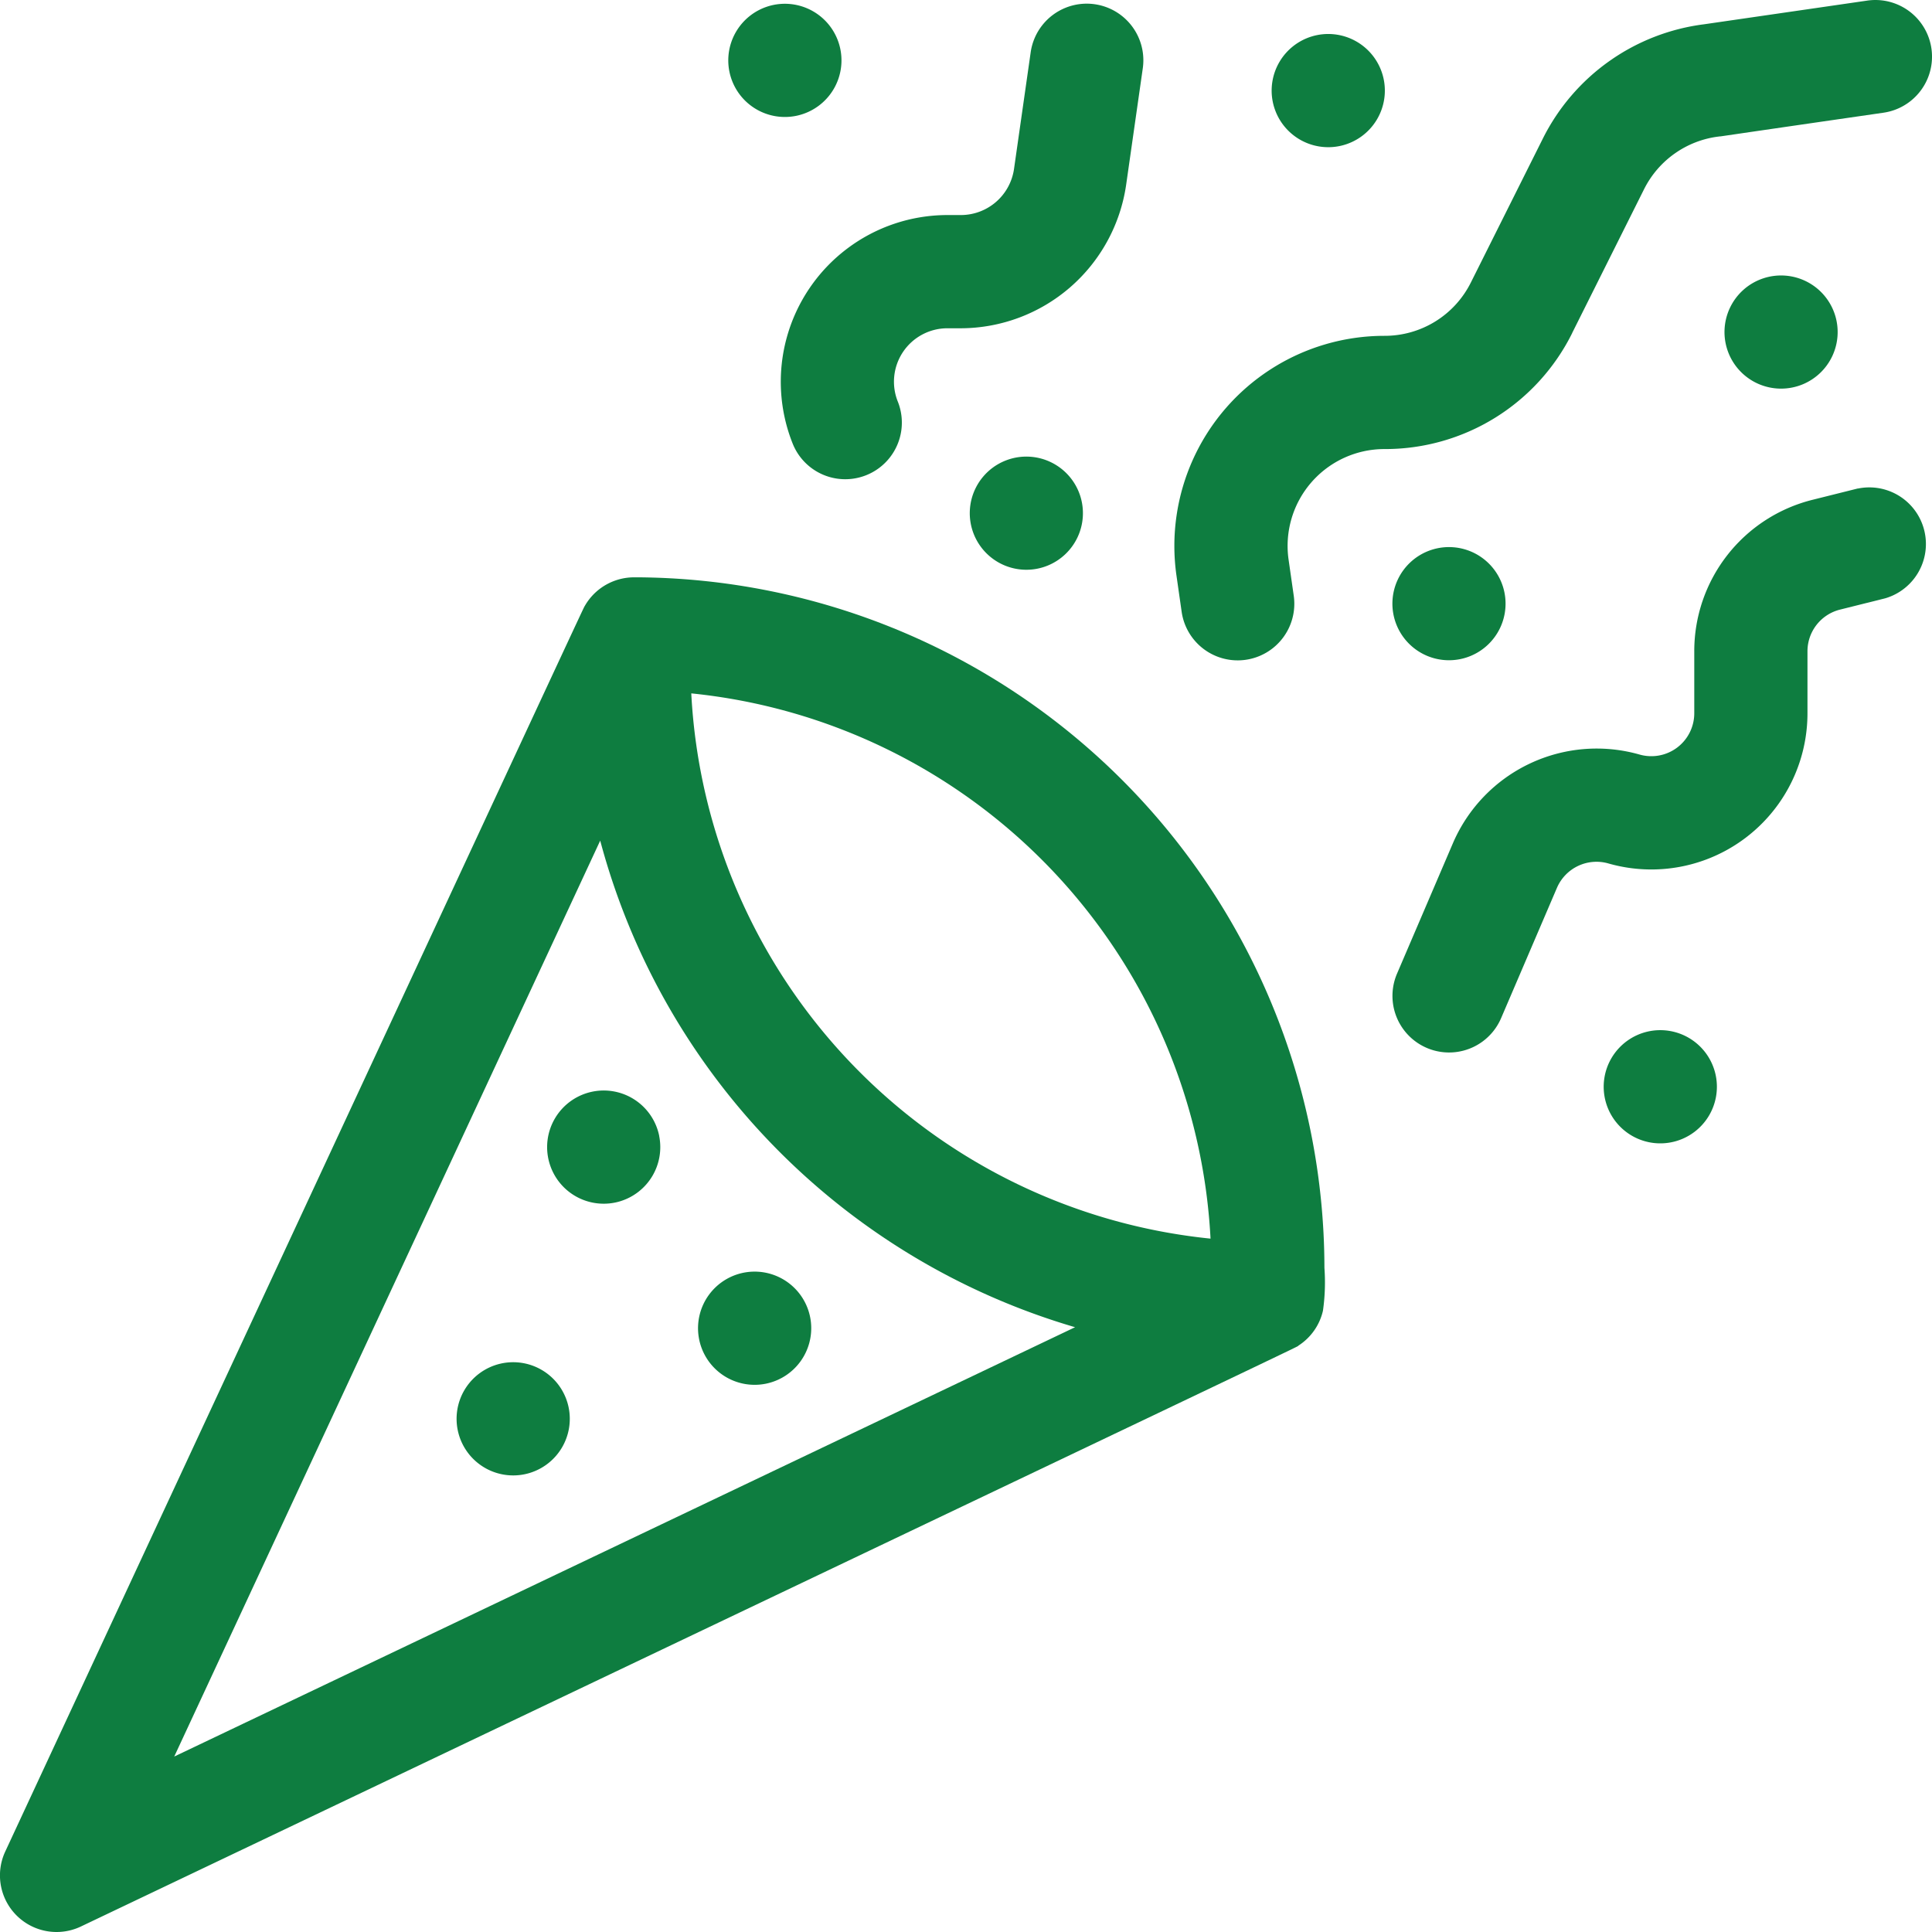
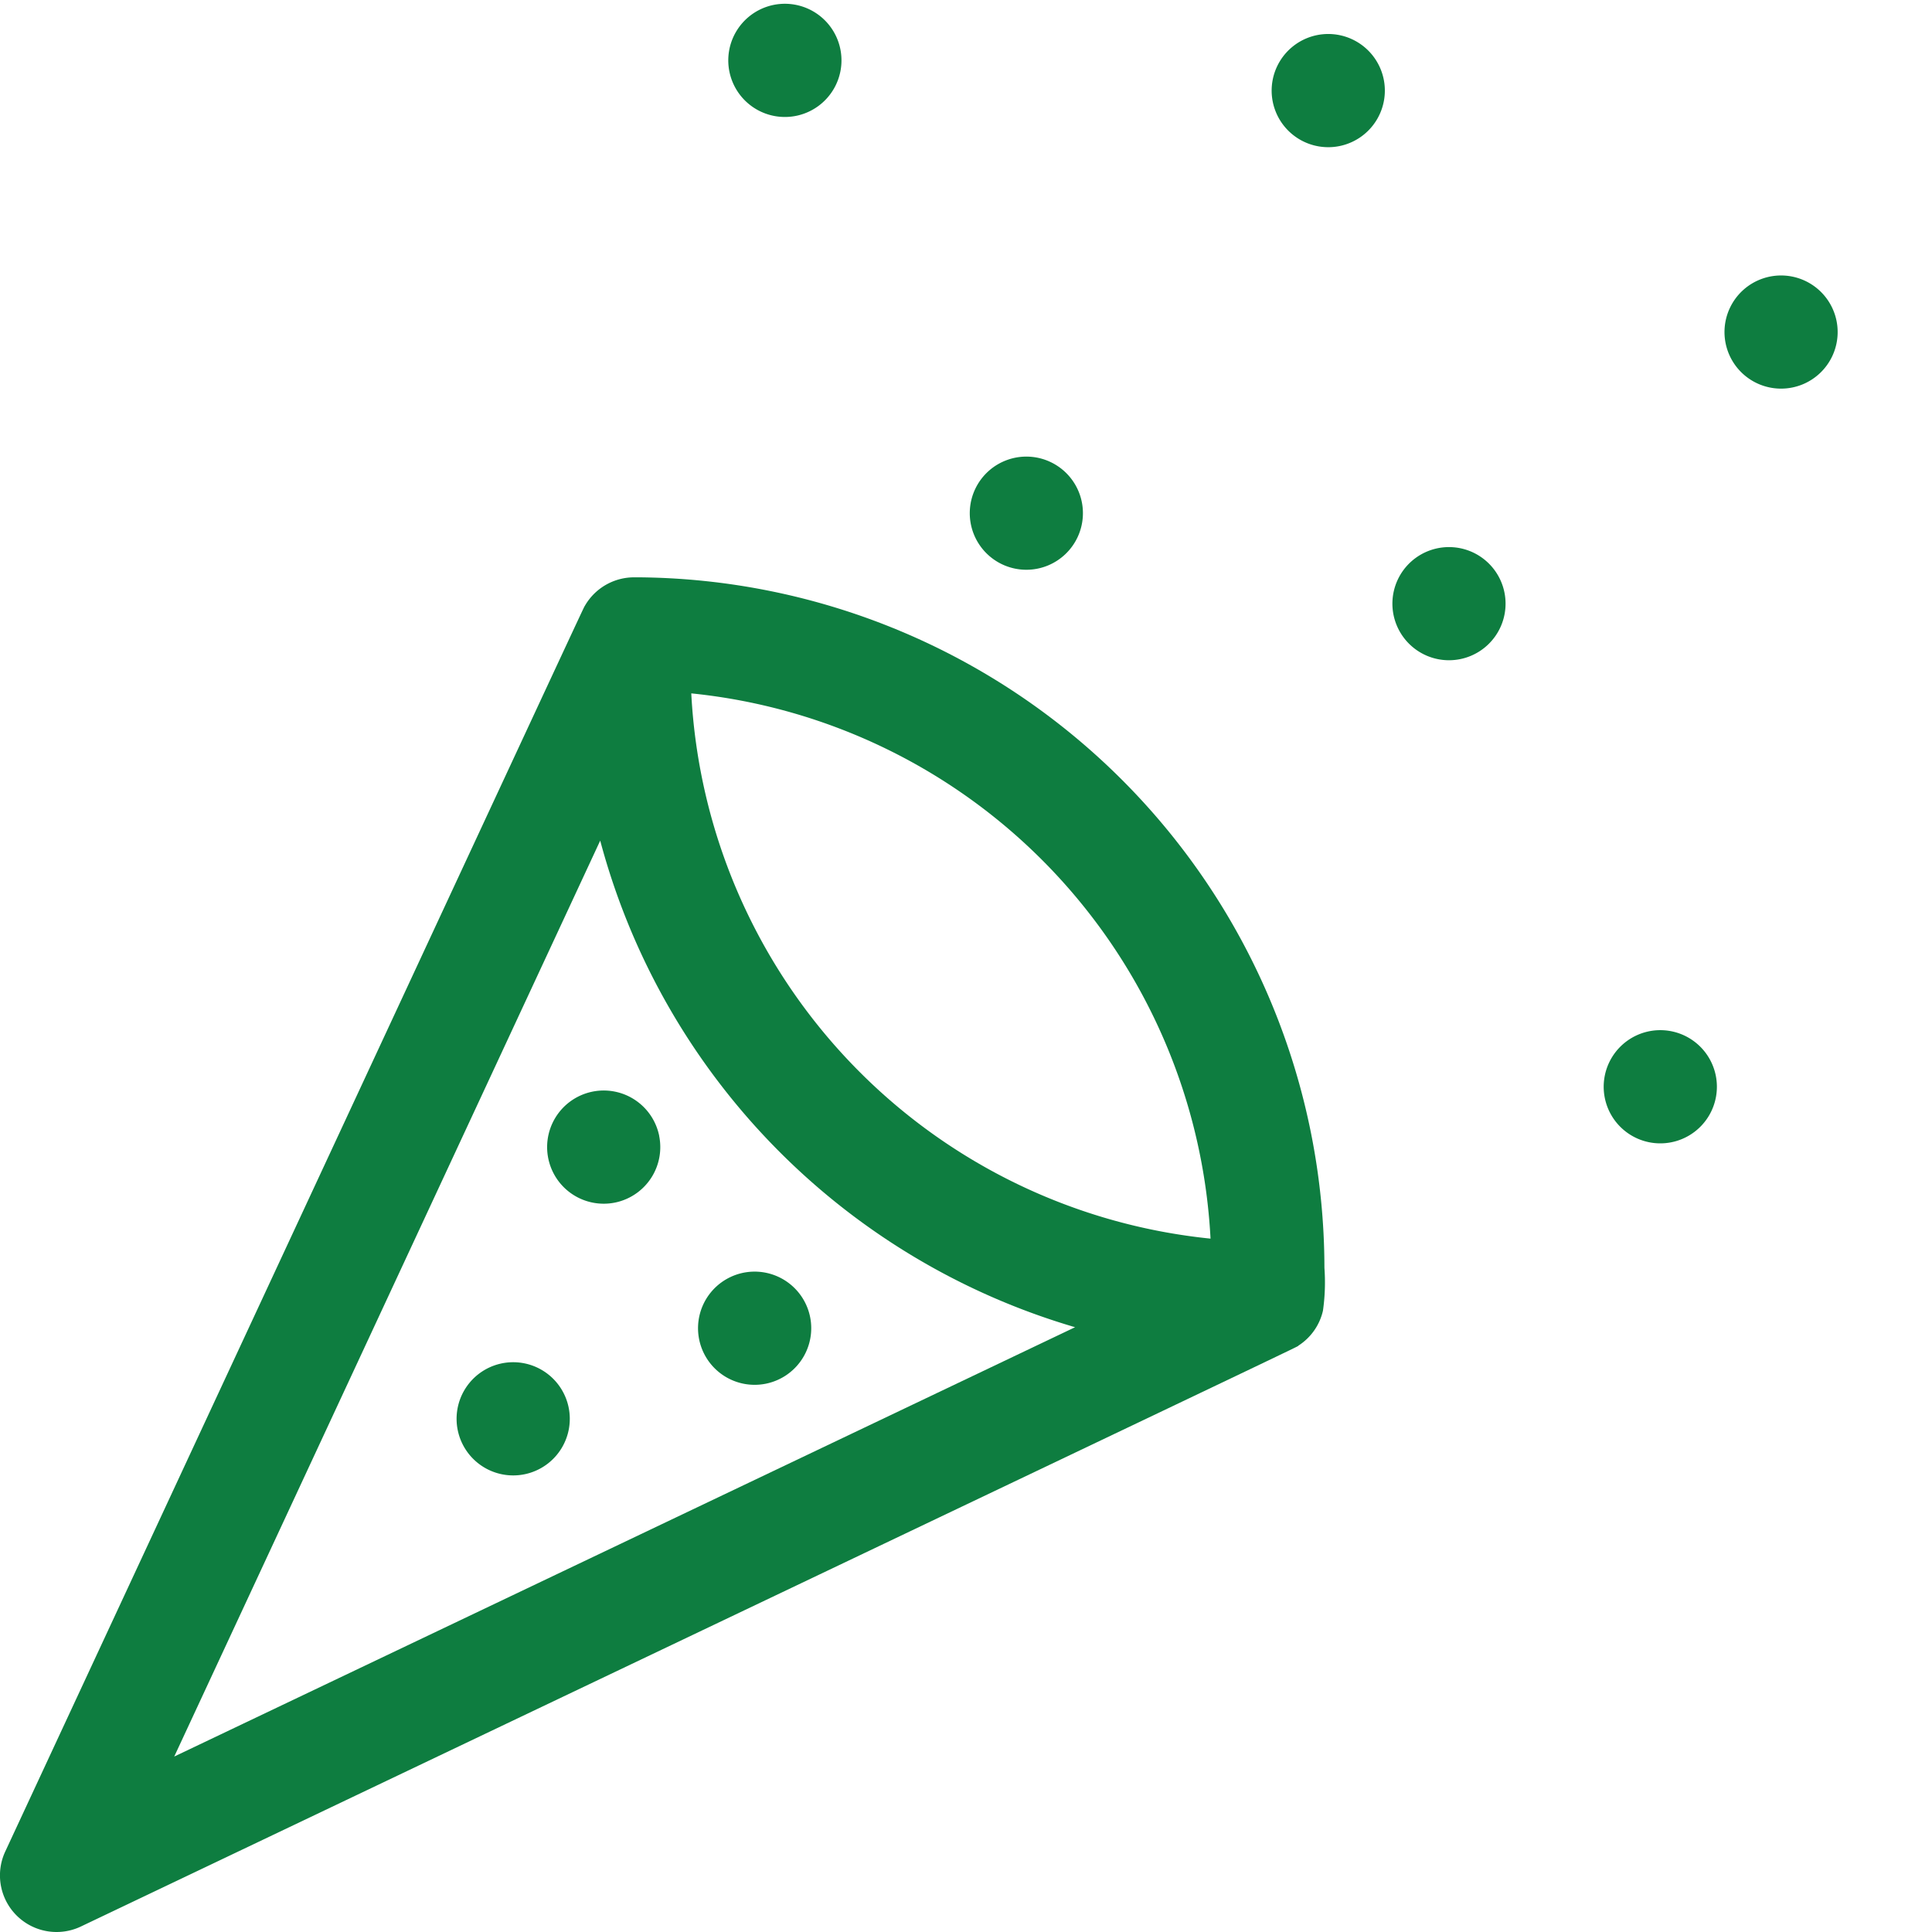
<svg xmlns="http://www.w3.org/2000/svg" width="81" height="81" viewBox="0 0 81 81">
  <defs>
    <style>.a{fill:#0e7d40;}</style>
  </defs>
  <g transform="translate(0 0)">
    <path class="a" d="M26.664,24.206A2.381,2.381,0,0,0,24.52,25.4c-.092.16.846-1.844-24.3,52.226a2.373,2.373,0,0,0,3.173,3.143c54.515-25.984,50.853-24.23,51.039-24.35a2.365,2.365,0,0,0,1.033-1.465,8.409,8.409,0,0,0,.062-1.8,28.983,28.983,0,0,0-28.865-28.95Zm-1.5,11.038a29.065,29.065,0,0,0,19.909,20.4l-37.768,18Zm3.817-6.174A24.246,24.246,0,0,1,50.752,51.93,24.246,24.246,0,0,1,28.982,29.07Z" />
    <path class="a" d="M23.843,59.021a2.373,2.373,0,1,0-1.637,2.734,2.373,2.373,0,0,0,1.637-2.734Z" />
    <path class="a" d="M27.639,47.63A2.373,2.373,0,1,0,26,50.364a2.373,2.373,0,0,0,1.637-2.734Z" />
    <path class="a" d="M34,55.453a2.373,2.373,0,1,0-1.9,2.561A2.374,2.374,0,0,0,34,55.453Z" />
-     <path class="a" d="M77.893,20.479l-1.9.475a6.539,6.539,0,0,0-4.96,6.353V29.9a1.8,1.8,0,0,1-2.3,1.733,6.562,6.562,0,0,0-7.818,3.717l-2.348,5.479a2.373,2.373,0,0,0,4.362,1.87l2.348-5.479A1.806,1.806,0,0,1,67.431,36.2a6.546,6.546,0,0,0,8.348-6.3V27.307a1.8,1.8,0,0,1,1.365-1.749l1.9-.475a2.373,2.373,0,0,0-1.151-4.6Z" />
-     <path class="a" d="M65.915,13.959l3.011-6.022a4.05,4.05,0,0,1,3.127-2.212c.478-.059-1.763.256,6.914-1a2.373,2.373,0,0,0-.682-4.7l-6.847.994a8.787,8.787,0,0,0-6.758,4.8L61.67,11.837a4.036,4.036,0,0,1-3.63,2.243,8.807,8.807,0,0,0-8.716,10.05l.217,1.518a2.373,2.373,0,1,0,4.7-.671l-.217-1.518a4.06,4.06,0,0,1,4.018-4.632,8.756,8.756,0,0,0,7.875-4.867Z" />
-     <path class="a" d="M33.234,18.6a2.373,2.373,0,1,0,4.407-1.763,2.24,2.24,0,0,1,2.081-3.074h.573a7.022,7.022,0,0,0,6.917-6l.7-4.9a2.373,2.373,0,1,0-4.7-.671l-.7,4.9a2.253,2.253,0,0,1-2.219,1.924h-.573A6.99,6.99,0,0,0,33.234,18.6Z" />
    <path class="a" d="M53.36,4.261A2.373,2.373,0,1,0,55,1.527,2.374,2.374,0,0,0,53.36,4.261Z" />
    <path class="a" d="M63.02,24.623A2.372,2.372,0,1,0,61.658,27.5,2.372,2.372,0,0,0,63.02,24.623Z" />
    <path class="a" d="M76.942,13.232a2.372,2.372,0,1,0-1.362,2.881,2.372,2.372,0,0,0,1.362-2.881Z" />
    <path class="a" d="M71.936,45.1A2.373,2.373,0,1,0,70.3,47.833,2.373,2.373,0,0,0,71.936,45.1Z" />
    <path class="a" d="M45.3,20.826a2.372,2.372,0,1,0-1.362,2.881A2.373,2.373,0,0,0,45.3,20.826Z" />
    <path class="a" d="M30.579,2.995A2.373,2.373,0,1,0,32.216.261a2.374,2.374,0,0,0-1.637,2.734Z" />
  </g>
</svg>